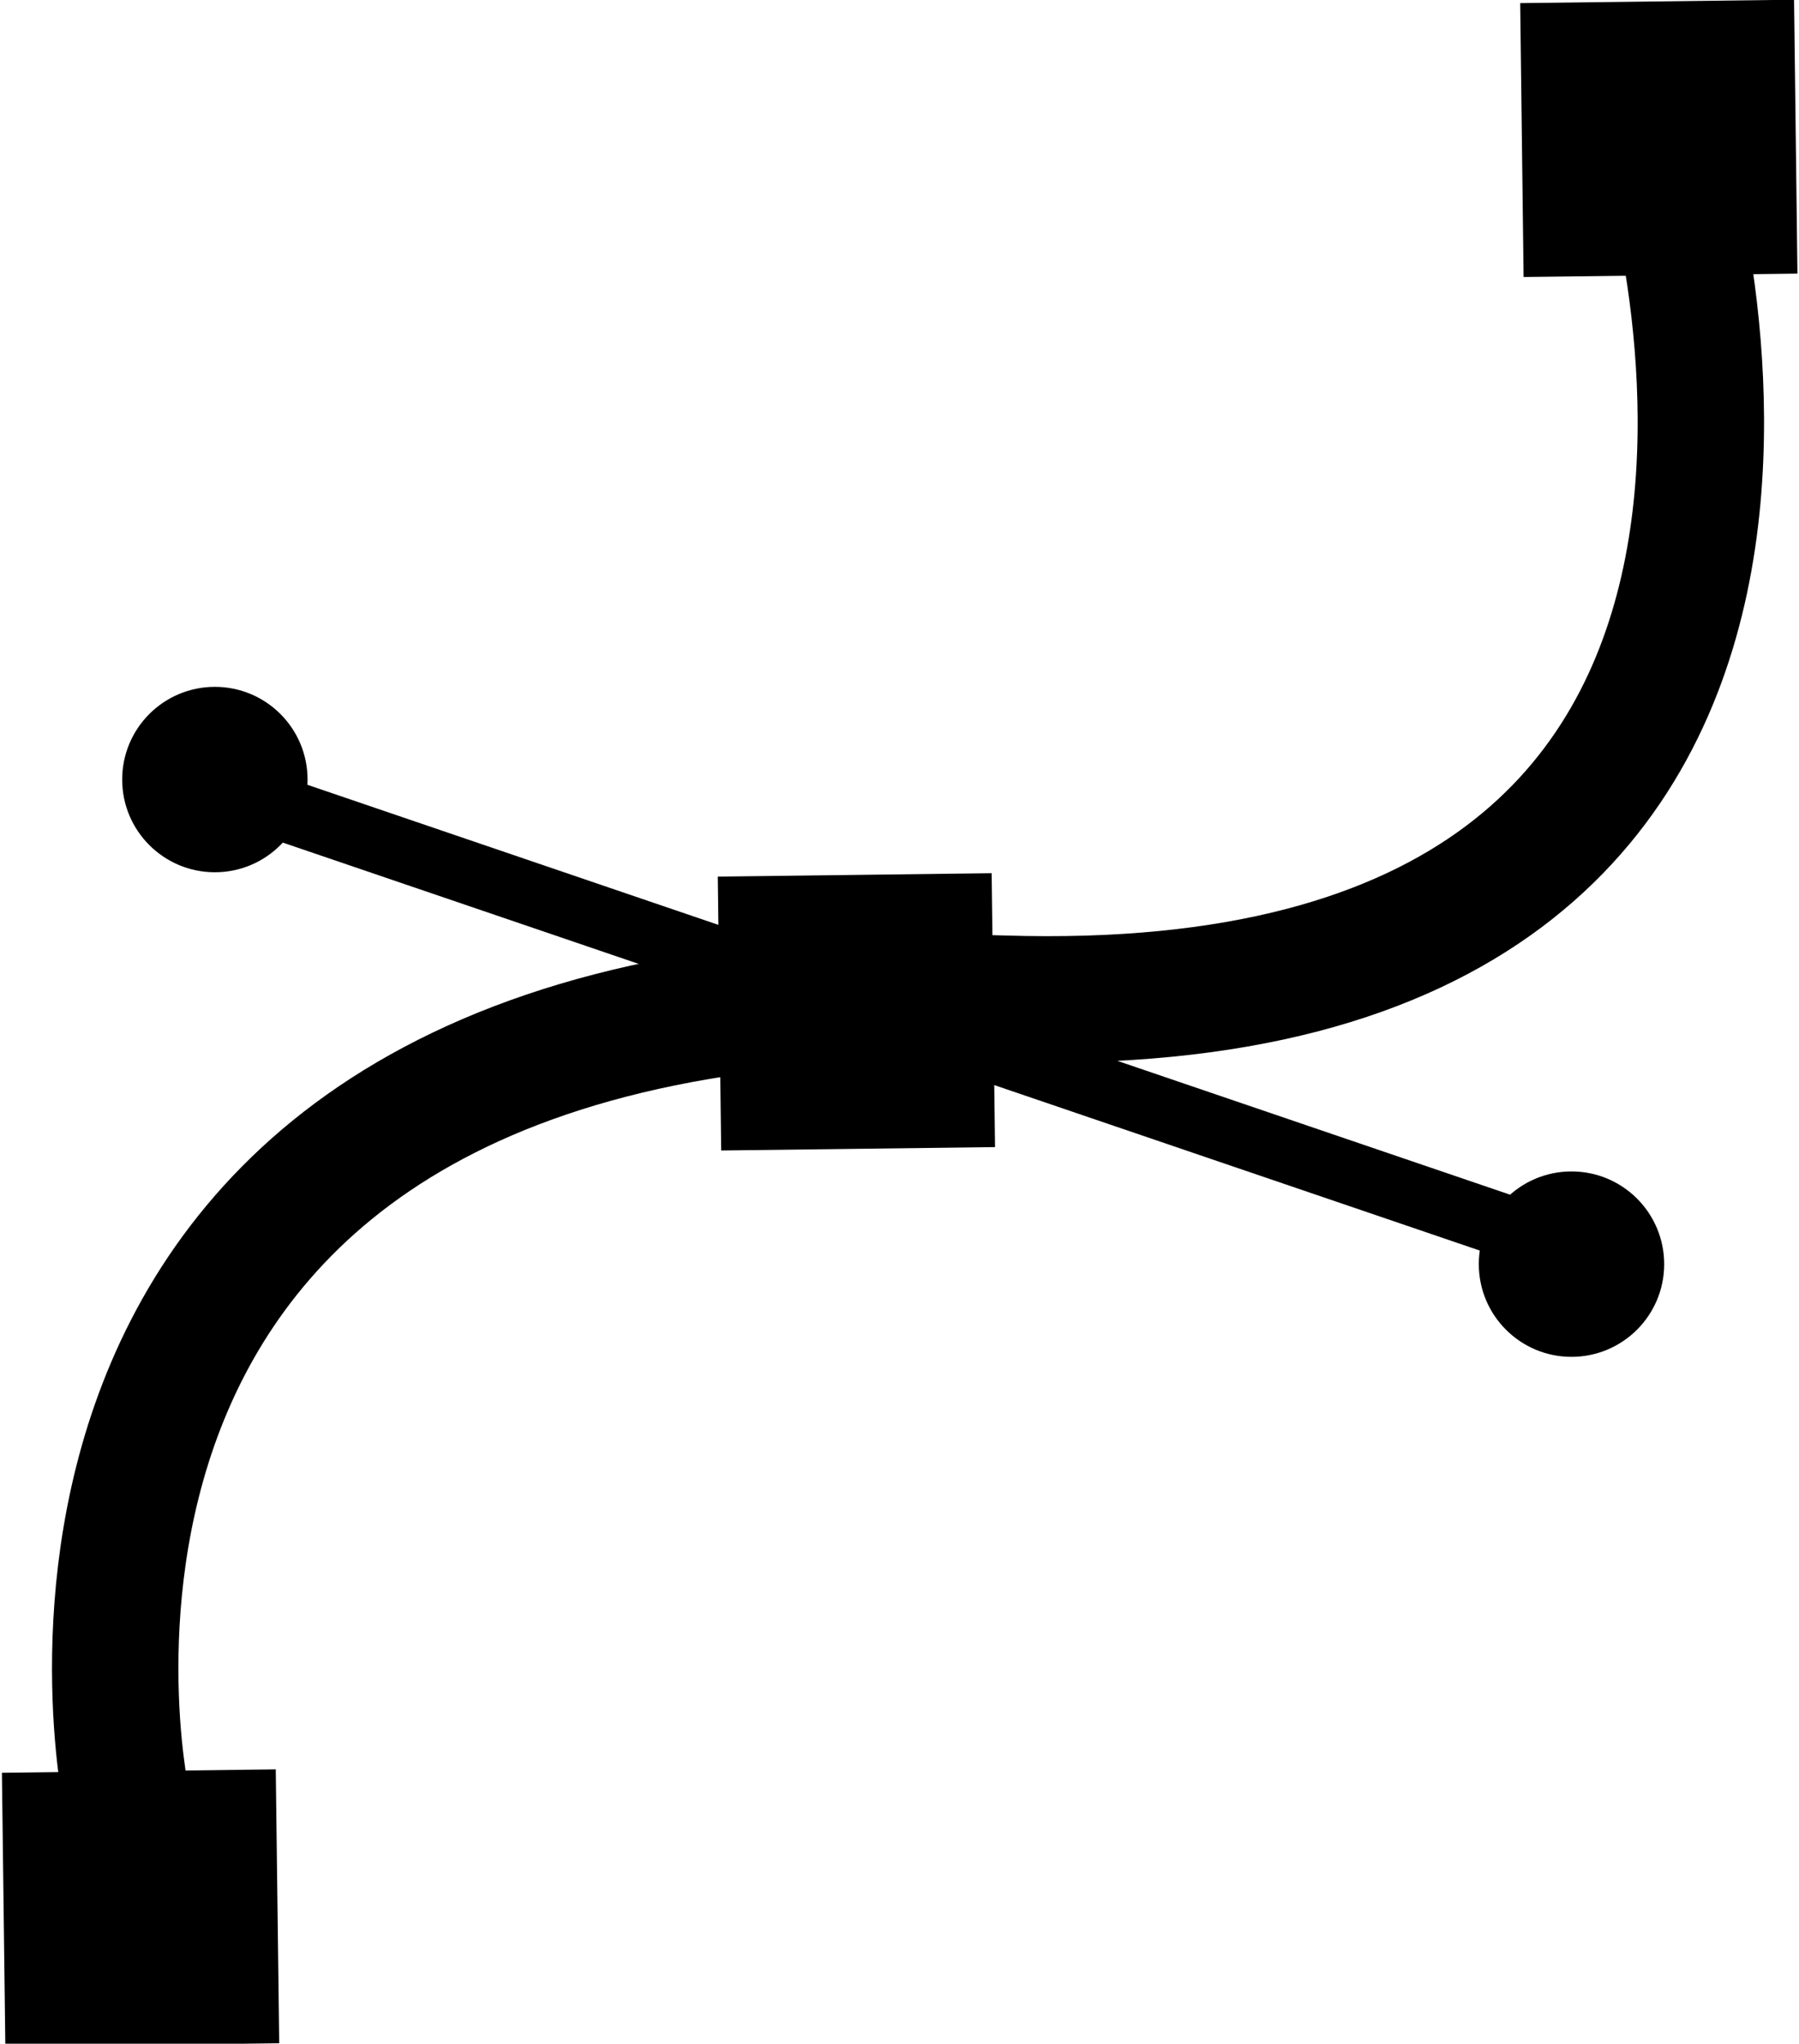
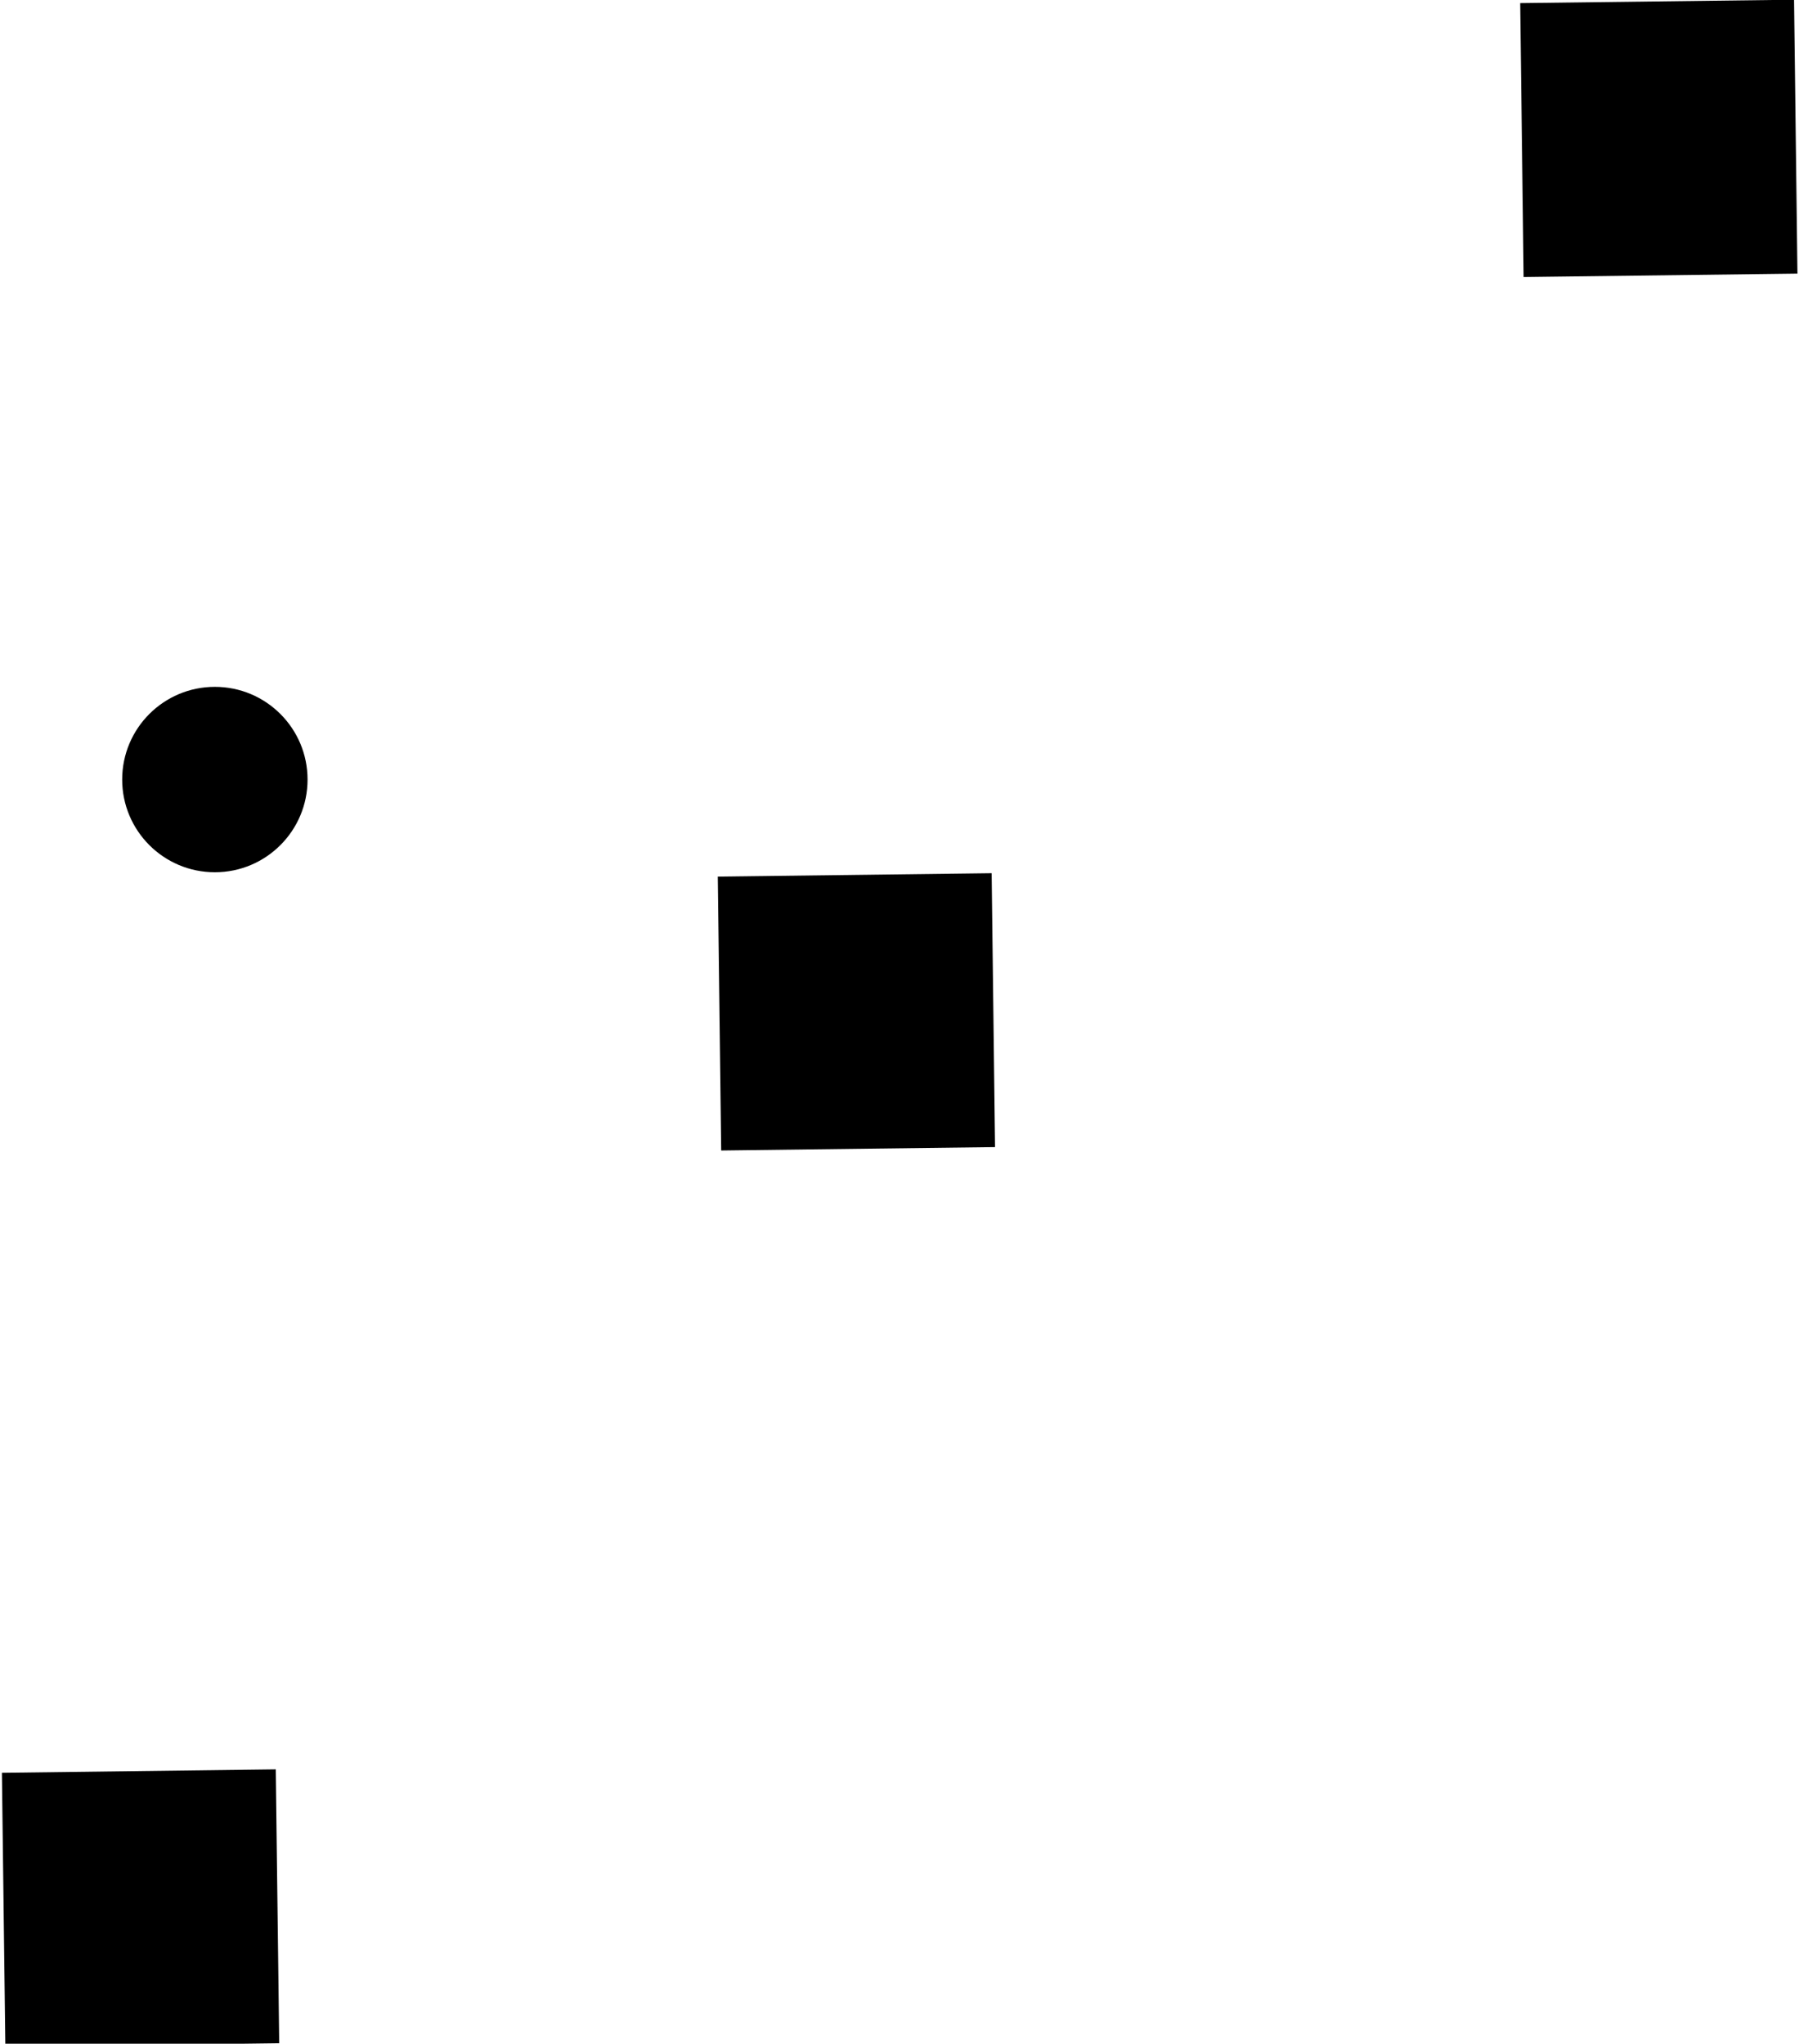
<svg xmlns="http://www.w3.org/2000/svg" version="1.1" x="0px" y="0px" width="42.7px" height="48.5px" viewBox="0 0 42.7 48.5" enable-background="new 0 0 42.7 48.5" xml:space="preserve">
  <defs>
</defs>
  <g>
-     <path fill="none" stroke="#000000" stroke-width="3" stroke-miterlimit="10" d="M3,42.7c0,0-4.2-19.8,20.8-19   C46.2,24.4,39.4,3.3,39.4,3.3" />
    <rect x="0" y="42" transform="matrix(-1.256747e-02 -1 1 -1.256747e-02 -41.873 49.099)" width="6.5" height="6.5" />
    <rect x="17.1" y="20.7" transform="matrix(-1.241430e-02 -1 1 -1.241430e-02 -3.37 44.66)" width="6.5" height="6.5" />
    <rect x="36.2" y="0" transform="matrix(-1.239892e-02 -1 1 -1.239892e-02 36.612 42.774)" width="6.5" height="6.5" />
-     <line fill="#666666" stroke="#000000" stroke-width="1.487" stroke-miterlimit="10" x1="5.8" y1="18.9" x2="37.2" y2="29.6" />
    <circle cx="5.1" cy="18.5" r="2.2" />
-     <circle cx="37.3" cy="30" r="2.2" />
  </g>
</svg>